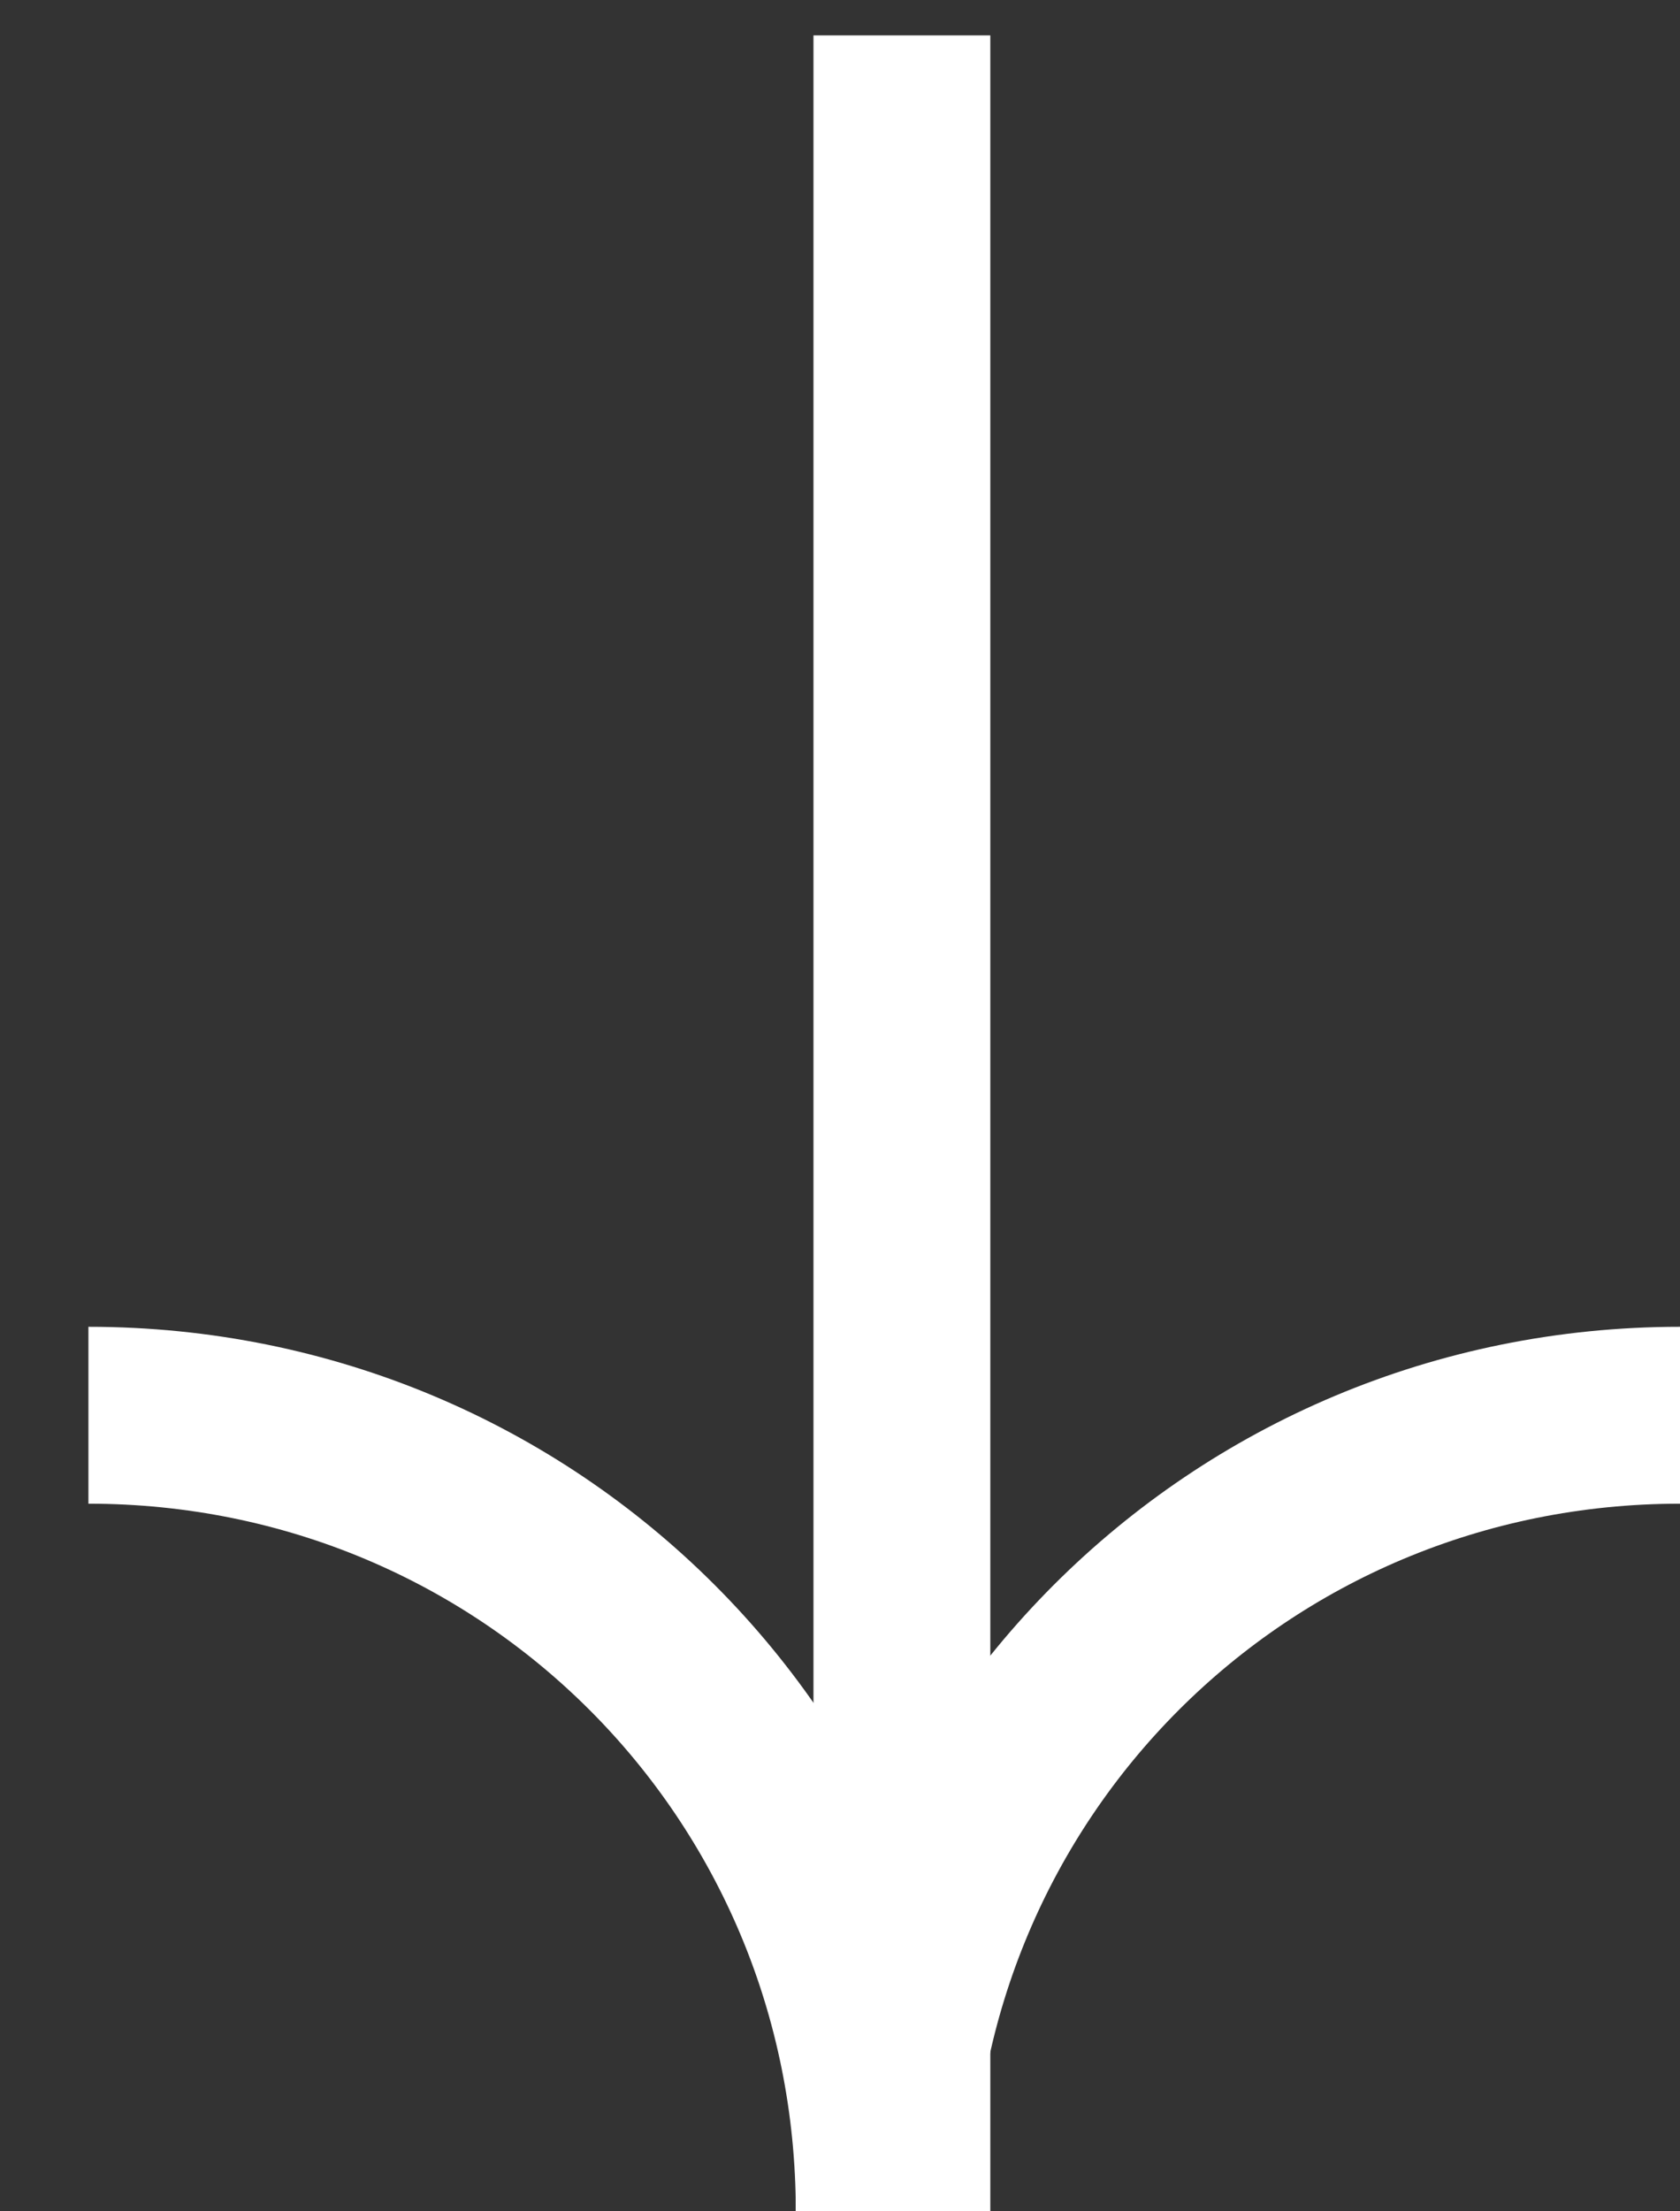
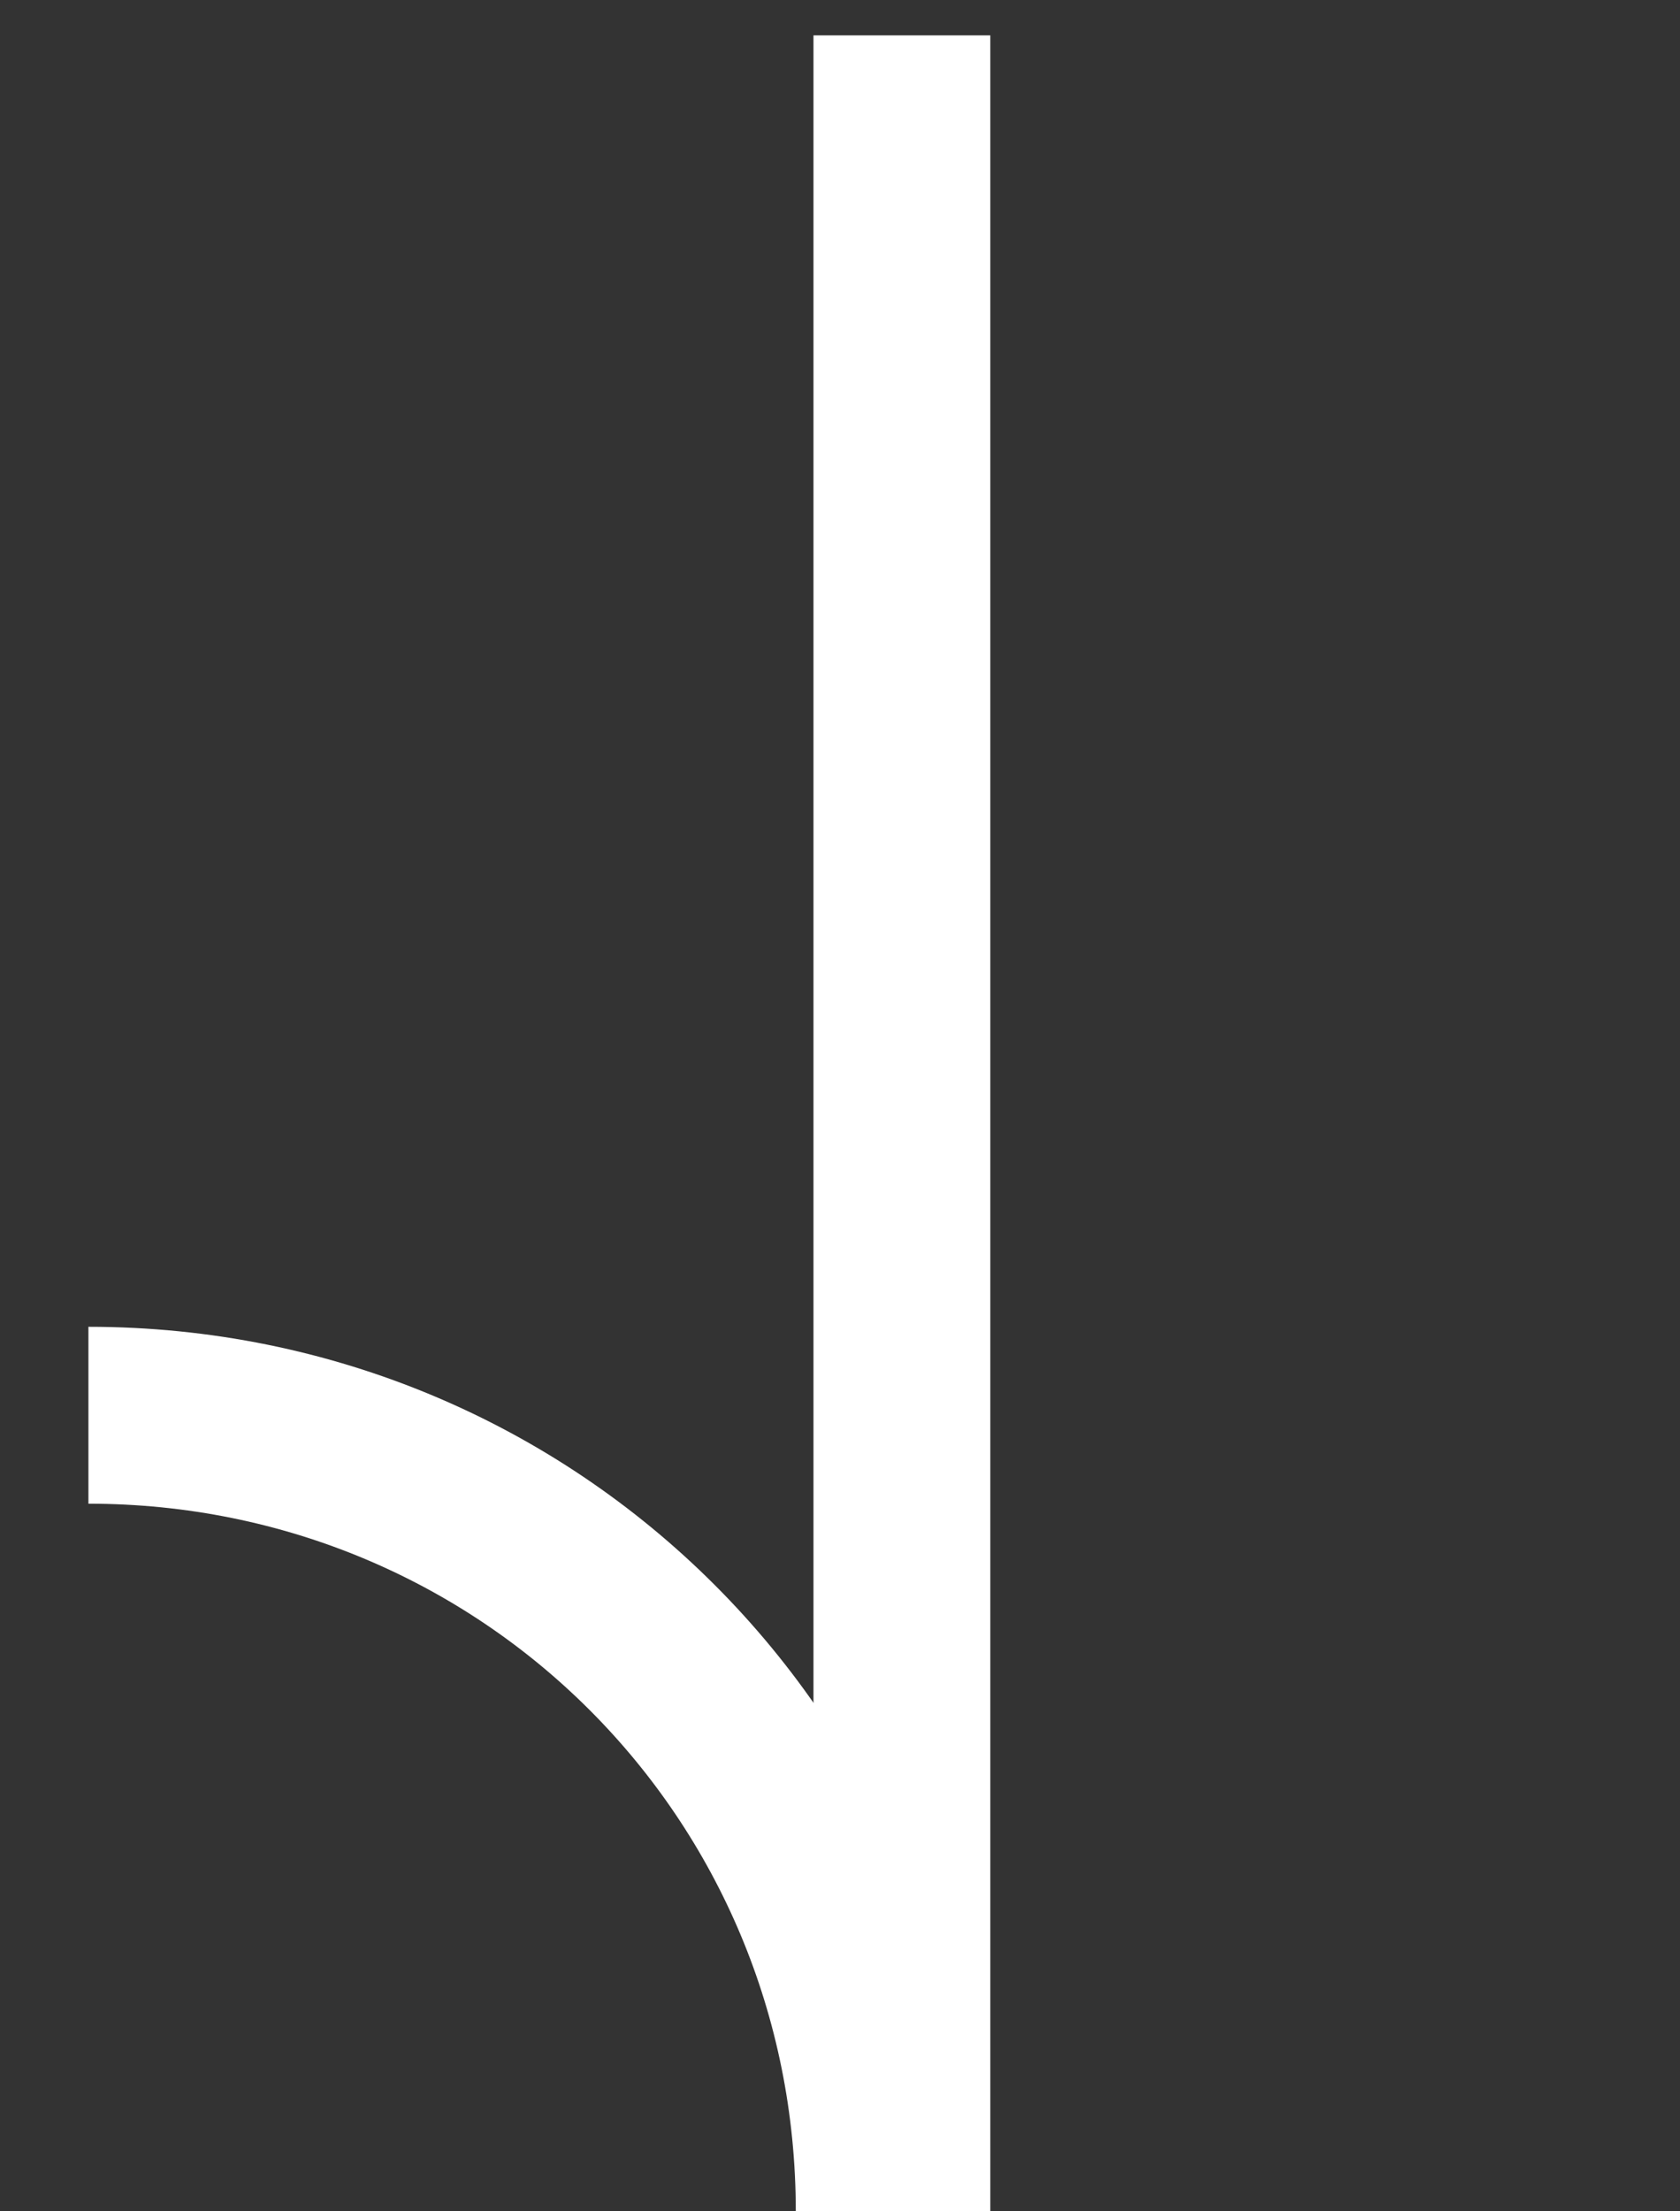
<svg xmlns="http://www.w3.org/2000/svg" version="1.2" viewBox="0 0 19 25" width="19" height="25">
  <rect x="0" y="0" width="19" height="25" fill="#333333" stroke="none" />
  <title>arrow-faq</title>
  <defs>
    <clipPath clipPathUnits="userSpaceOnUse" id="cp1">
      <path d="m19-14v39h-19v-39z" />
    </clipPath>
  </defs>
  <style>
		.s0 { fill: none;stroke: #ffffff;stroke-width: 2 } 
	</style>
  <g id="Clip-Path" clip-path="url(#cp1)">
    <g>
      <path class="s0" d="m10.2 0.4v24.6" />
      <path class="s0" d="m10 25c0-5-4-9-9-9" />
-       <path class="s0" d="m10 25c0-5 4-9 9-9" />
    </g>
  </g>
</svg>